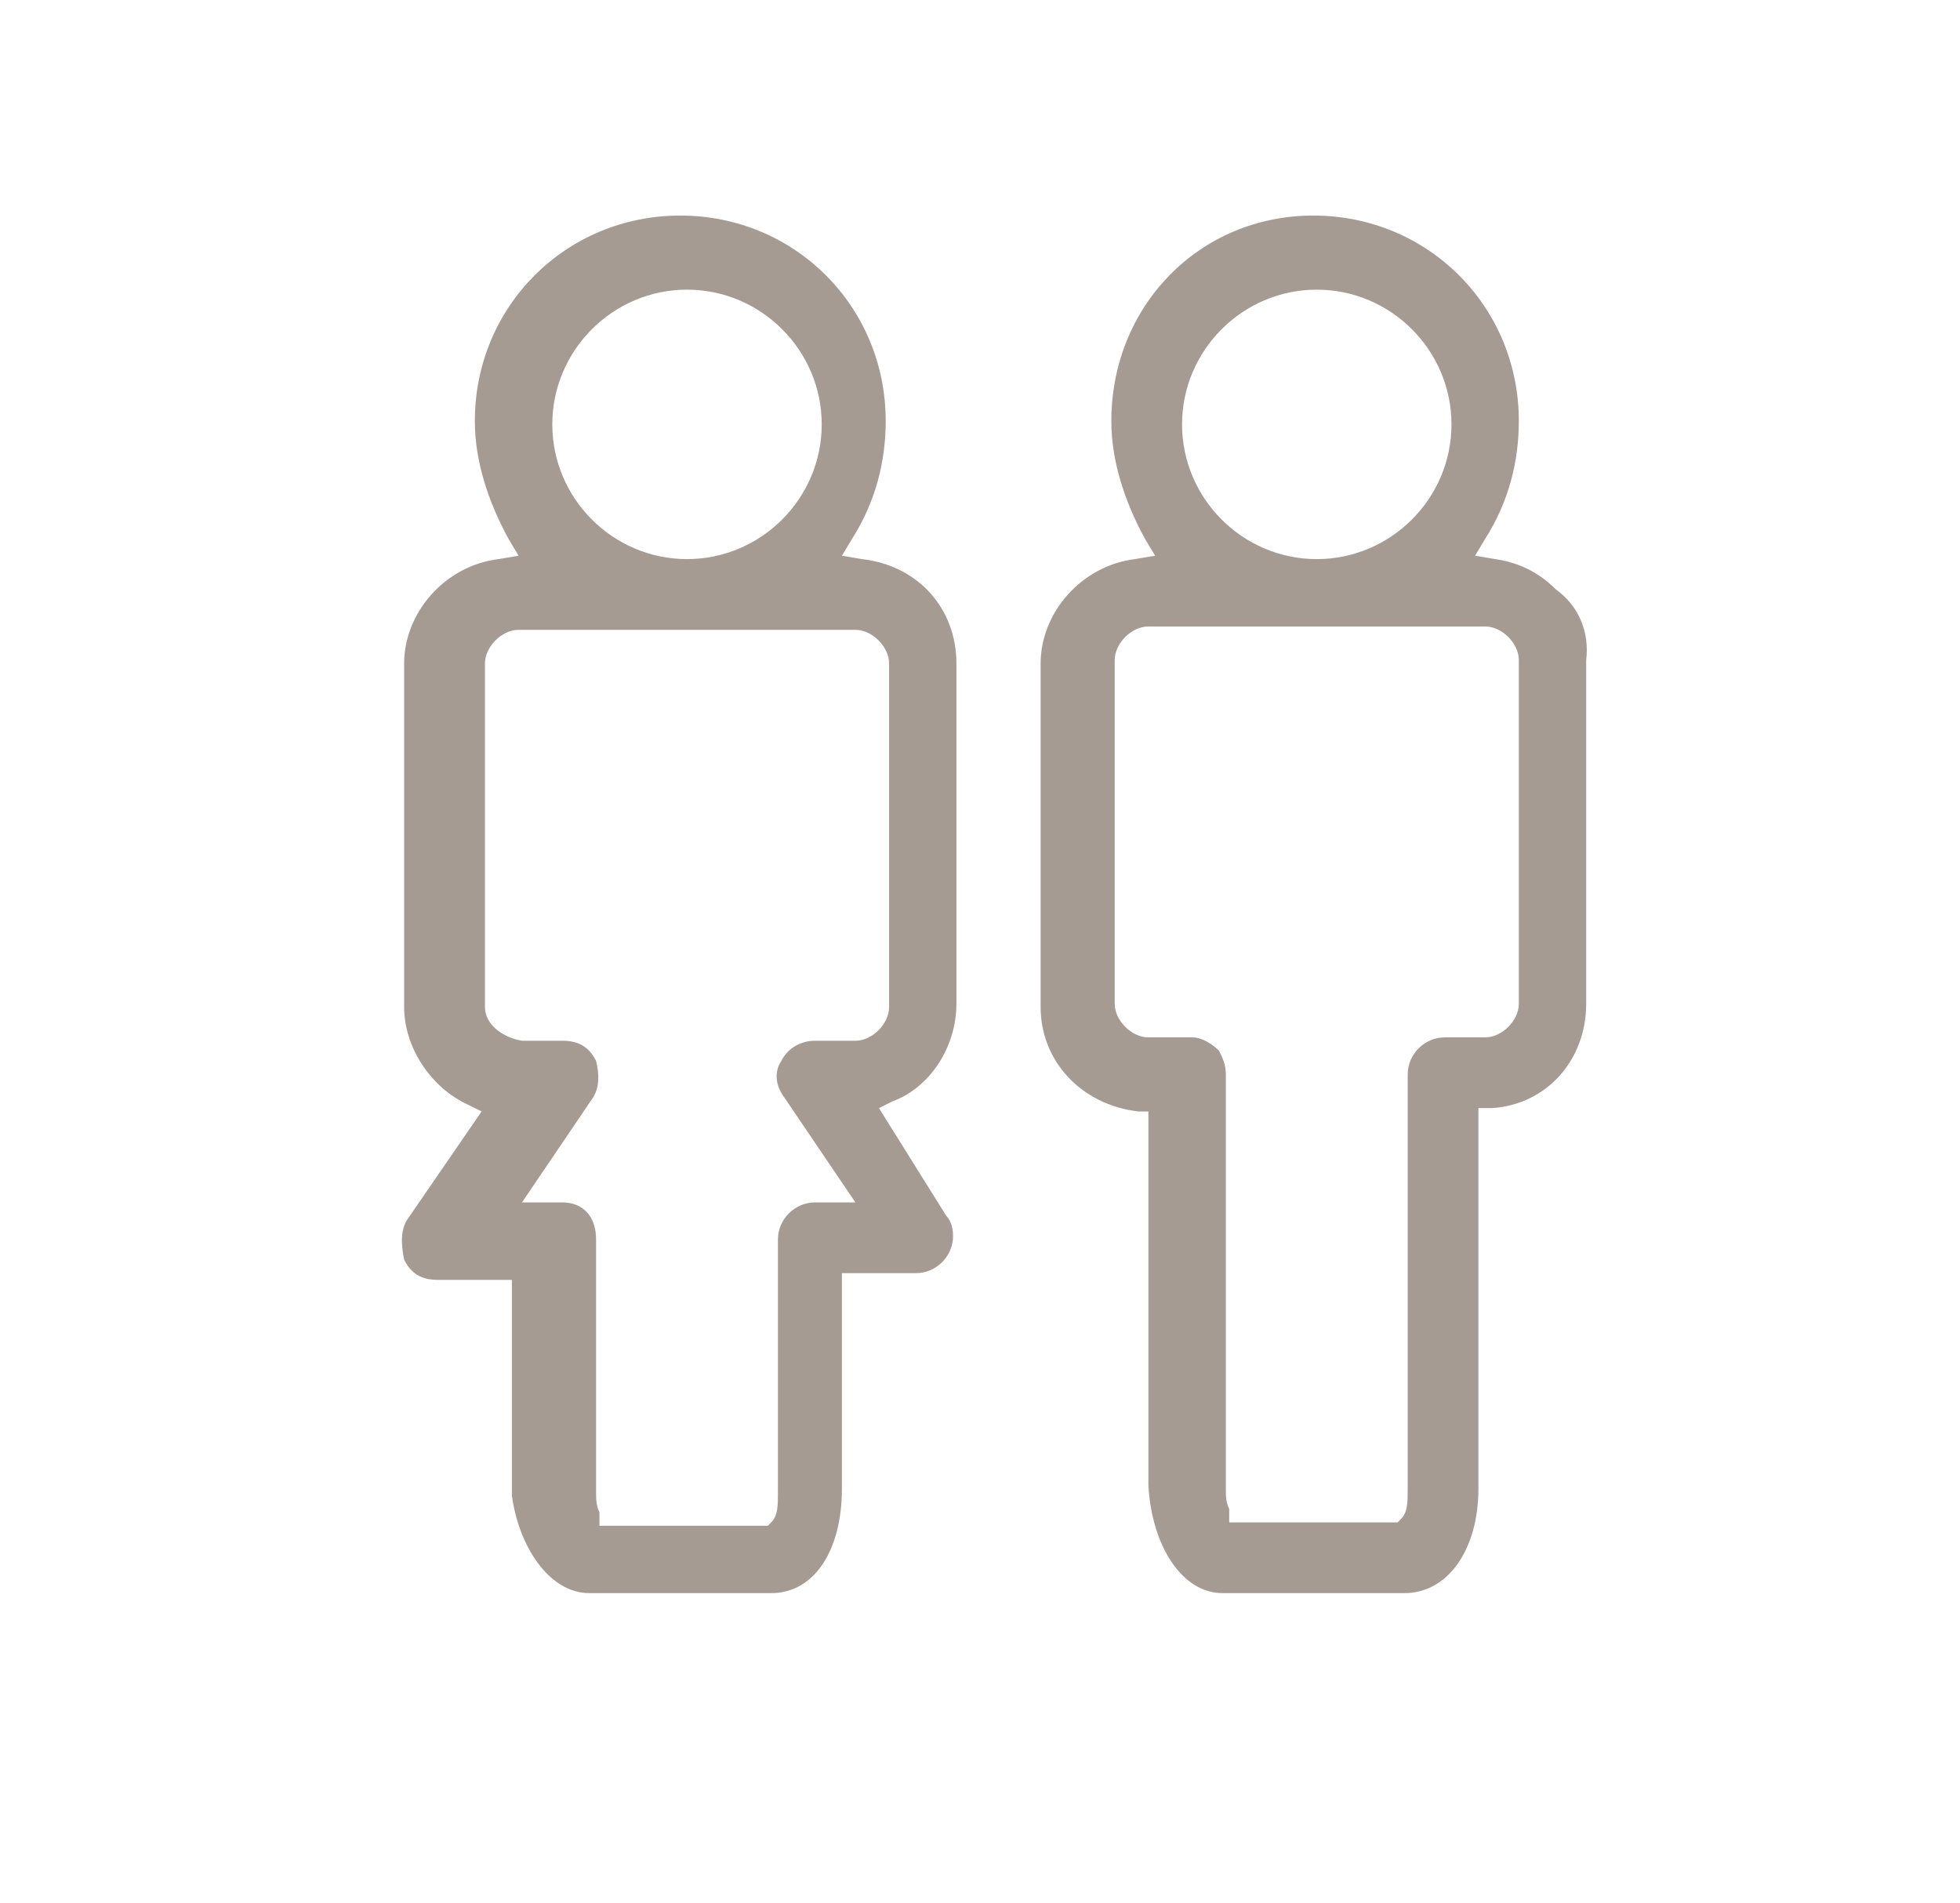
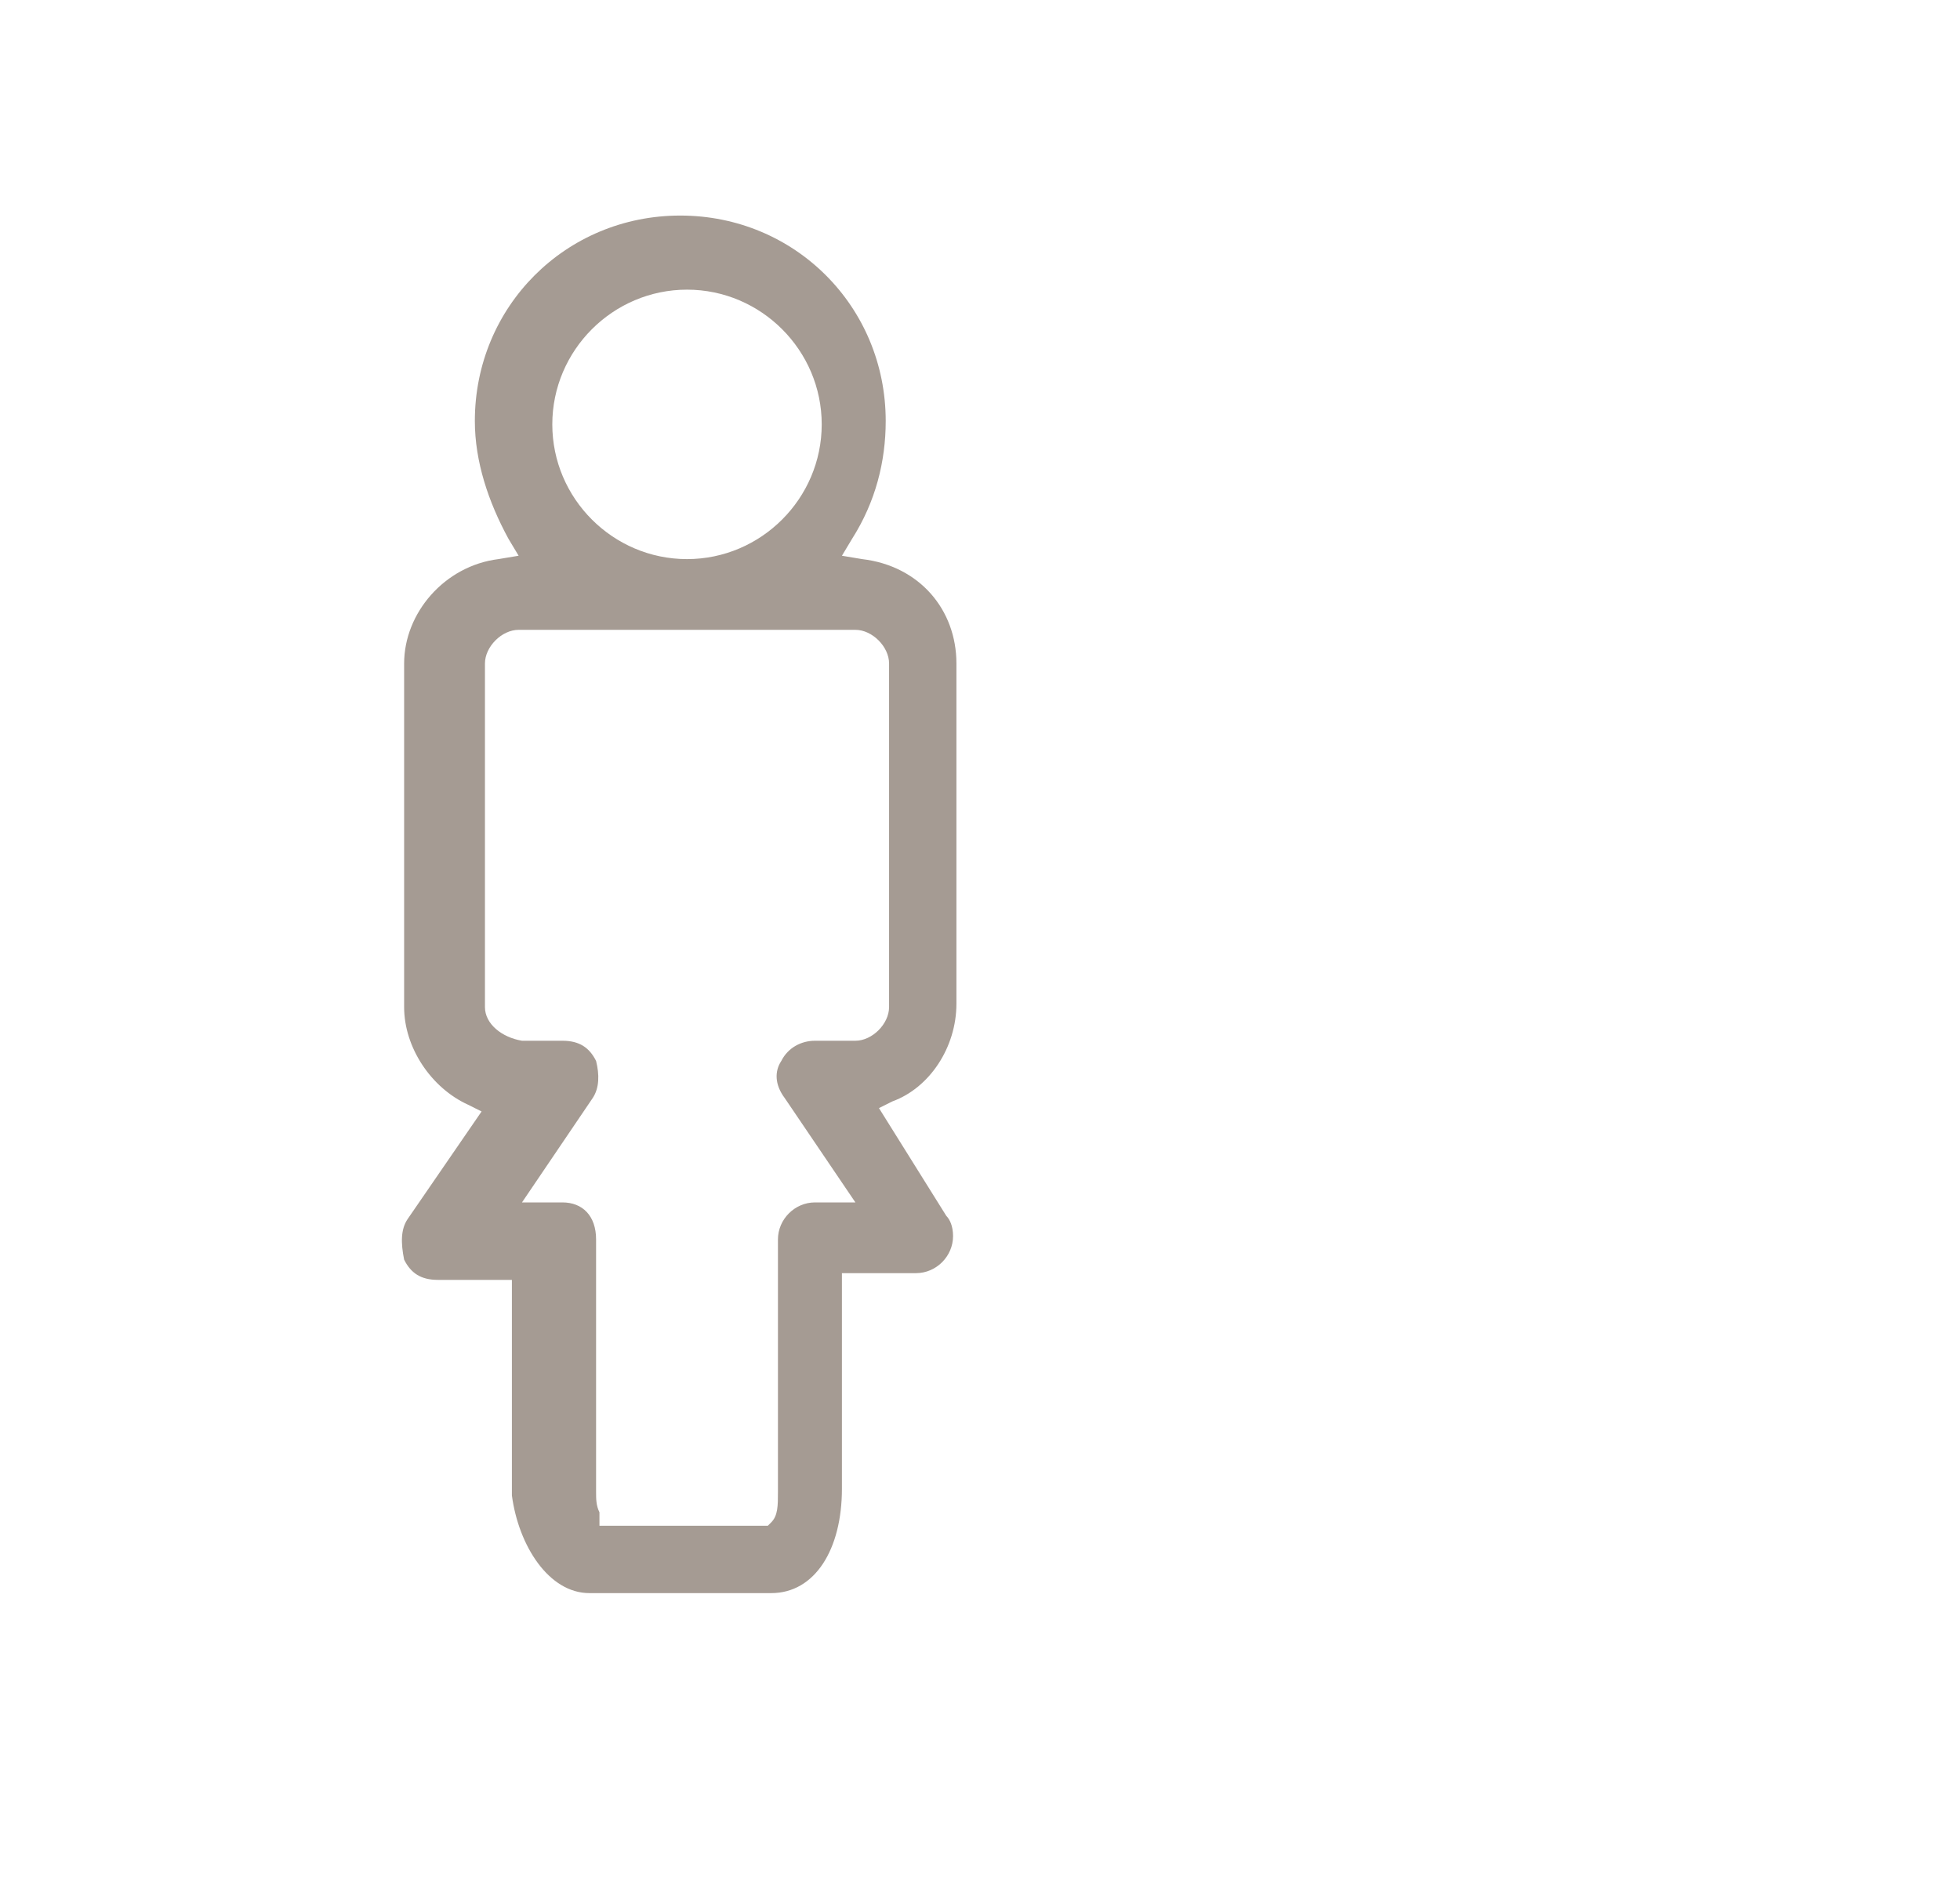
<svg xmlns="http://www.w3.org/2000/svg" version="1.1" id="Ebene_1" x="0px" y="0px" viewBox="0 0 58.2 56.5" style="enable-background:new 0 0 58.2 56.5;" xml:space="preserve">
  <style type="text/css">
	.st0{fill:#A59B93;}
</style>
  <g>
-     <path class="st0" d="M36.3,47.3h5.4c1.3,0,2.2-1.3,2.2-3.1V32.9l0.4,0c1.6-0.1,2.8-1.4,2.8-3.1V19.6c0.1-0.8-0.2-1.6-0.9-2.1l0,0   c-0.5-0.5-1.1-0.8-1.8-0.9l-0.6-0.1l0.3-0.5c0.7-1.1,1-2.3,1-3.5c0-3.4-2.7-6.1-6.1-6.1S33,9.1,33,12.5c0,1.2,0.4,2.4,1,3.5   l0.3,0.5l-0.6,0.1c-1.6,0.2-2.8,1.6-2.8,3.1v10.2c0,1.6,1.2,2.9,2.9,3.1l0.3,0v11.1C34.2,45.9,35.1,47.3,36.3,47.3z M39.1,8.6   c2.2,0,4,1.8,4,4c0,2.2-1.8,4-4,4c-2.2,0-4-1.8-4-4S36.9,8.6,39.1,8.6z M34.1,30.8c-0.5,0-1-0.5-1-1V19.6c0-0.5,0.5-1,1-1h10   c0.5,0,1,0.5,1,1v10.2c0,0.5-0.5,1-1,1h-1.2c-0.6,0-1.1,0.5-1.1,1.1v12.3c0,0.4,0,0.7-0.2,0.9l-0.1,0.1h-5v-0.4   c-0.1-0.2-0.1-0.4-0.1-0.6V31.9c0-0.3-0.1-0.5-0.2-0.7c-0.2-0.2-0.5-0.4-0.8-0.4H34.1z" />
    <path class="st0" d="M17.5,47.3h5.4c1.3,0,2.1-1.3,2.1-3.1v-6.4h2.2c0.6,0,1.1-0.5,1.1-1.1c0-0.3-0.1-0.5-0.2-0.6l-2-3.2l0.4-0.2   c1.1-0.4,1.9-1.6,1.9-2.9V19.7c0-1.6-1.1-2.9-2.8-3.1l-0.6-0.1l0.3-0.5c0.7-1.1,1-2.3,1-3.5c0-3.4-2.7-6.1-6.1-6.1   s-6.1,2.7-6.1,6.1c0,1.2,0.4,2.4,1,3.5l0.3,0.5l-0.6,0.1c-1.6,0.2-2.8,1.6-2.8,3.1v10.2c0,1.2,0.8,2.4,1.9,2.9l0.4,0.2l-2.2,3.2   c-0.2,0.3-0.2,0.7-0.1,1.2c0.2,0.4,0.5,0.6,1,0.6h2.2v6.4C15.4,45.9,16.3,47.3,17.5,47.3z M20.4,8.6c2.2,0,4,1.8,4,4s-1.8,4-4,4   c-2.2,0-4-1.8-4-4S18.2,8.6,20.4,8.6z M14.4,29.9V19.7c0-0.5,0.5-1,1-1h10c0.5,0,1,0.5,1,1v10.2c0,0.5-0.5,1-1,1h-1.2   c-0.4,0-0.8,0.2-1,0.6c-0.2,0.3-0.2,0.7,0.1,1.1l2.1,3.1h-1.2c-0.6,0-1.1,0.5-1.1,1.1v7.5c0,0.4,0,0.7-0.2,0.9l-0.1,0.1h-5v-0.4   c-0.1-0.2-0.1-0.4-0.1-0.6v-7.5c0-0.7-0.4-1.1-1-1.1h-1.2l2.1-3.1c0.2-0.3,0.2-0.7,0.1-1.1c-0.2-0.4-0.5-0.6-1-0.6h-1.2   C14.9,30.8,14.4,30.4,14.4,29.9z" />
  </g>
</svg>